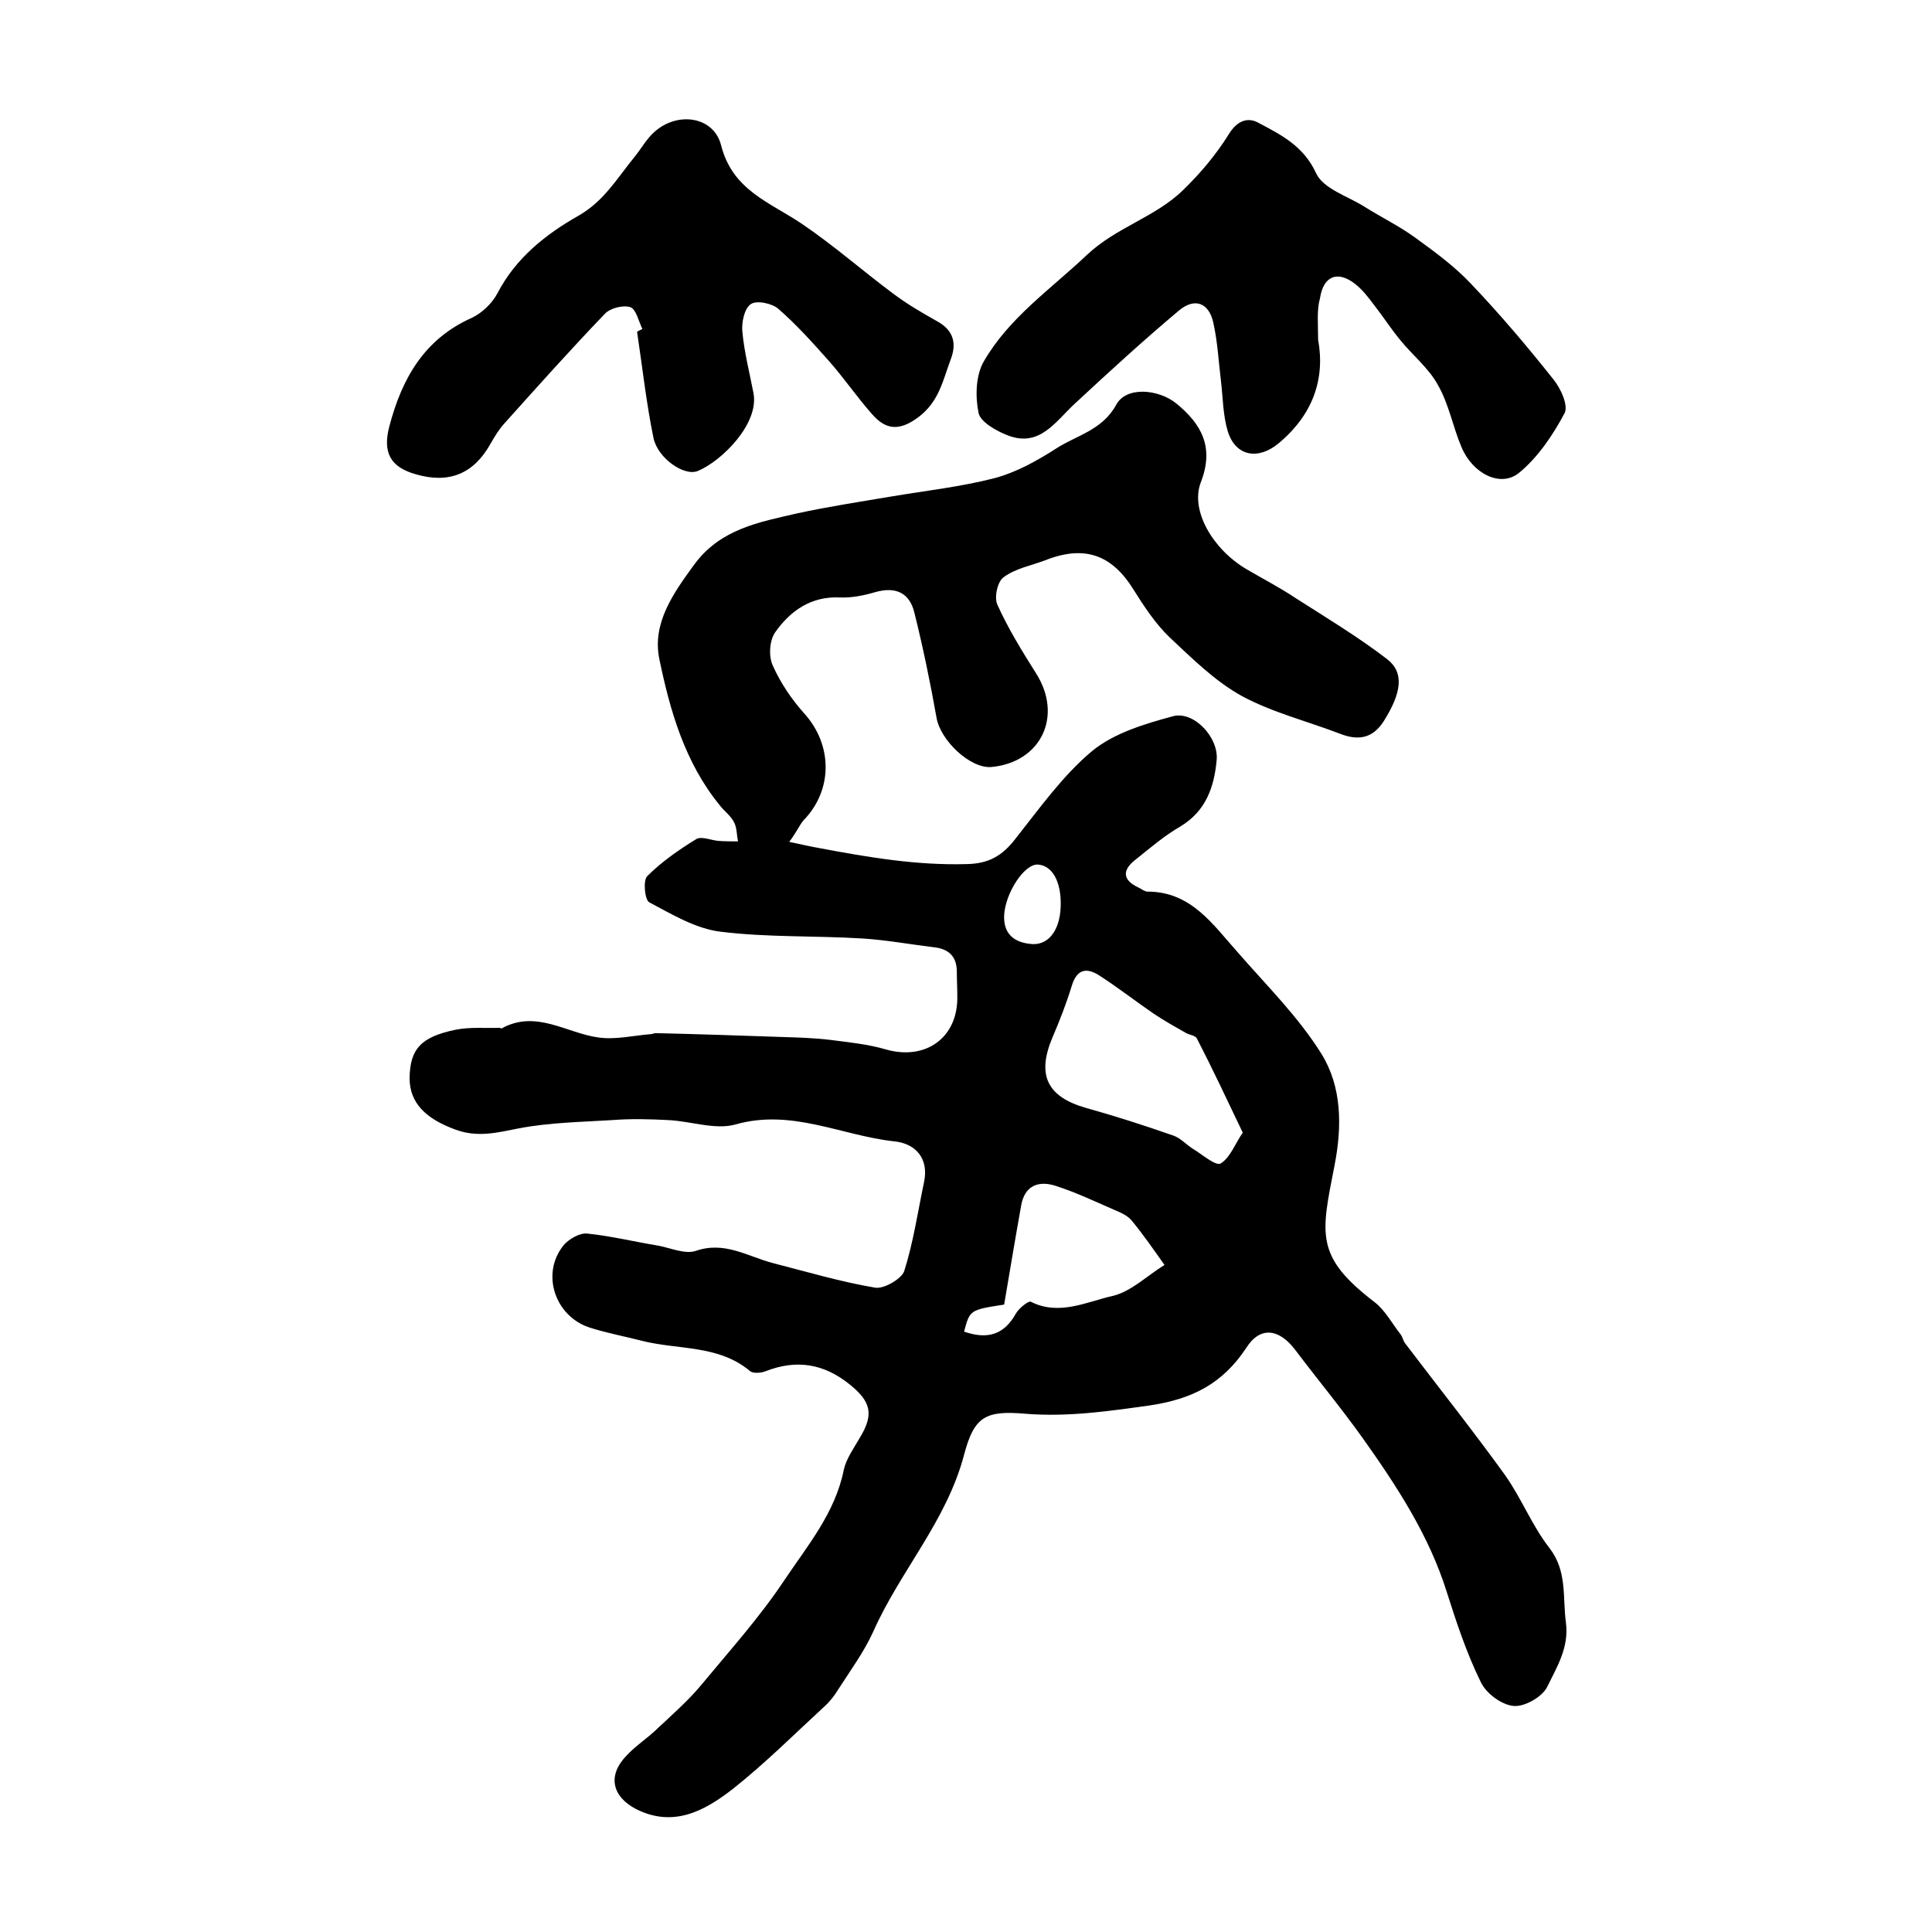
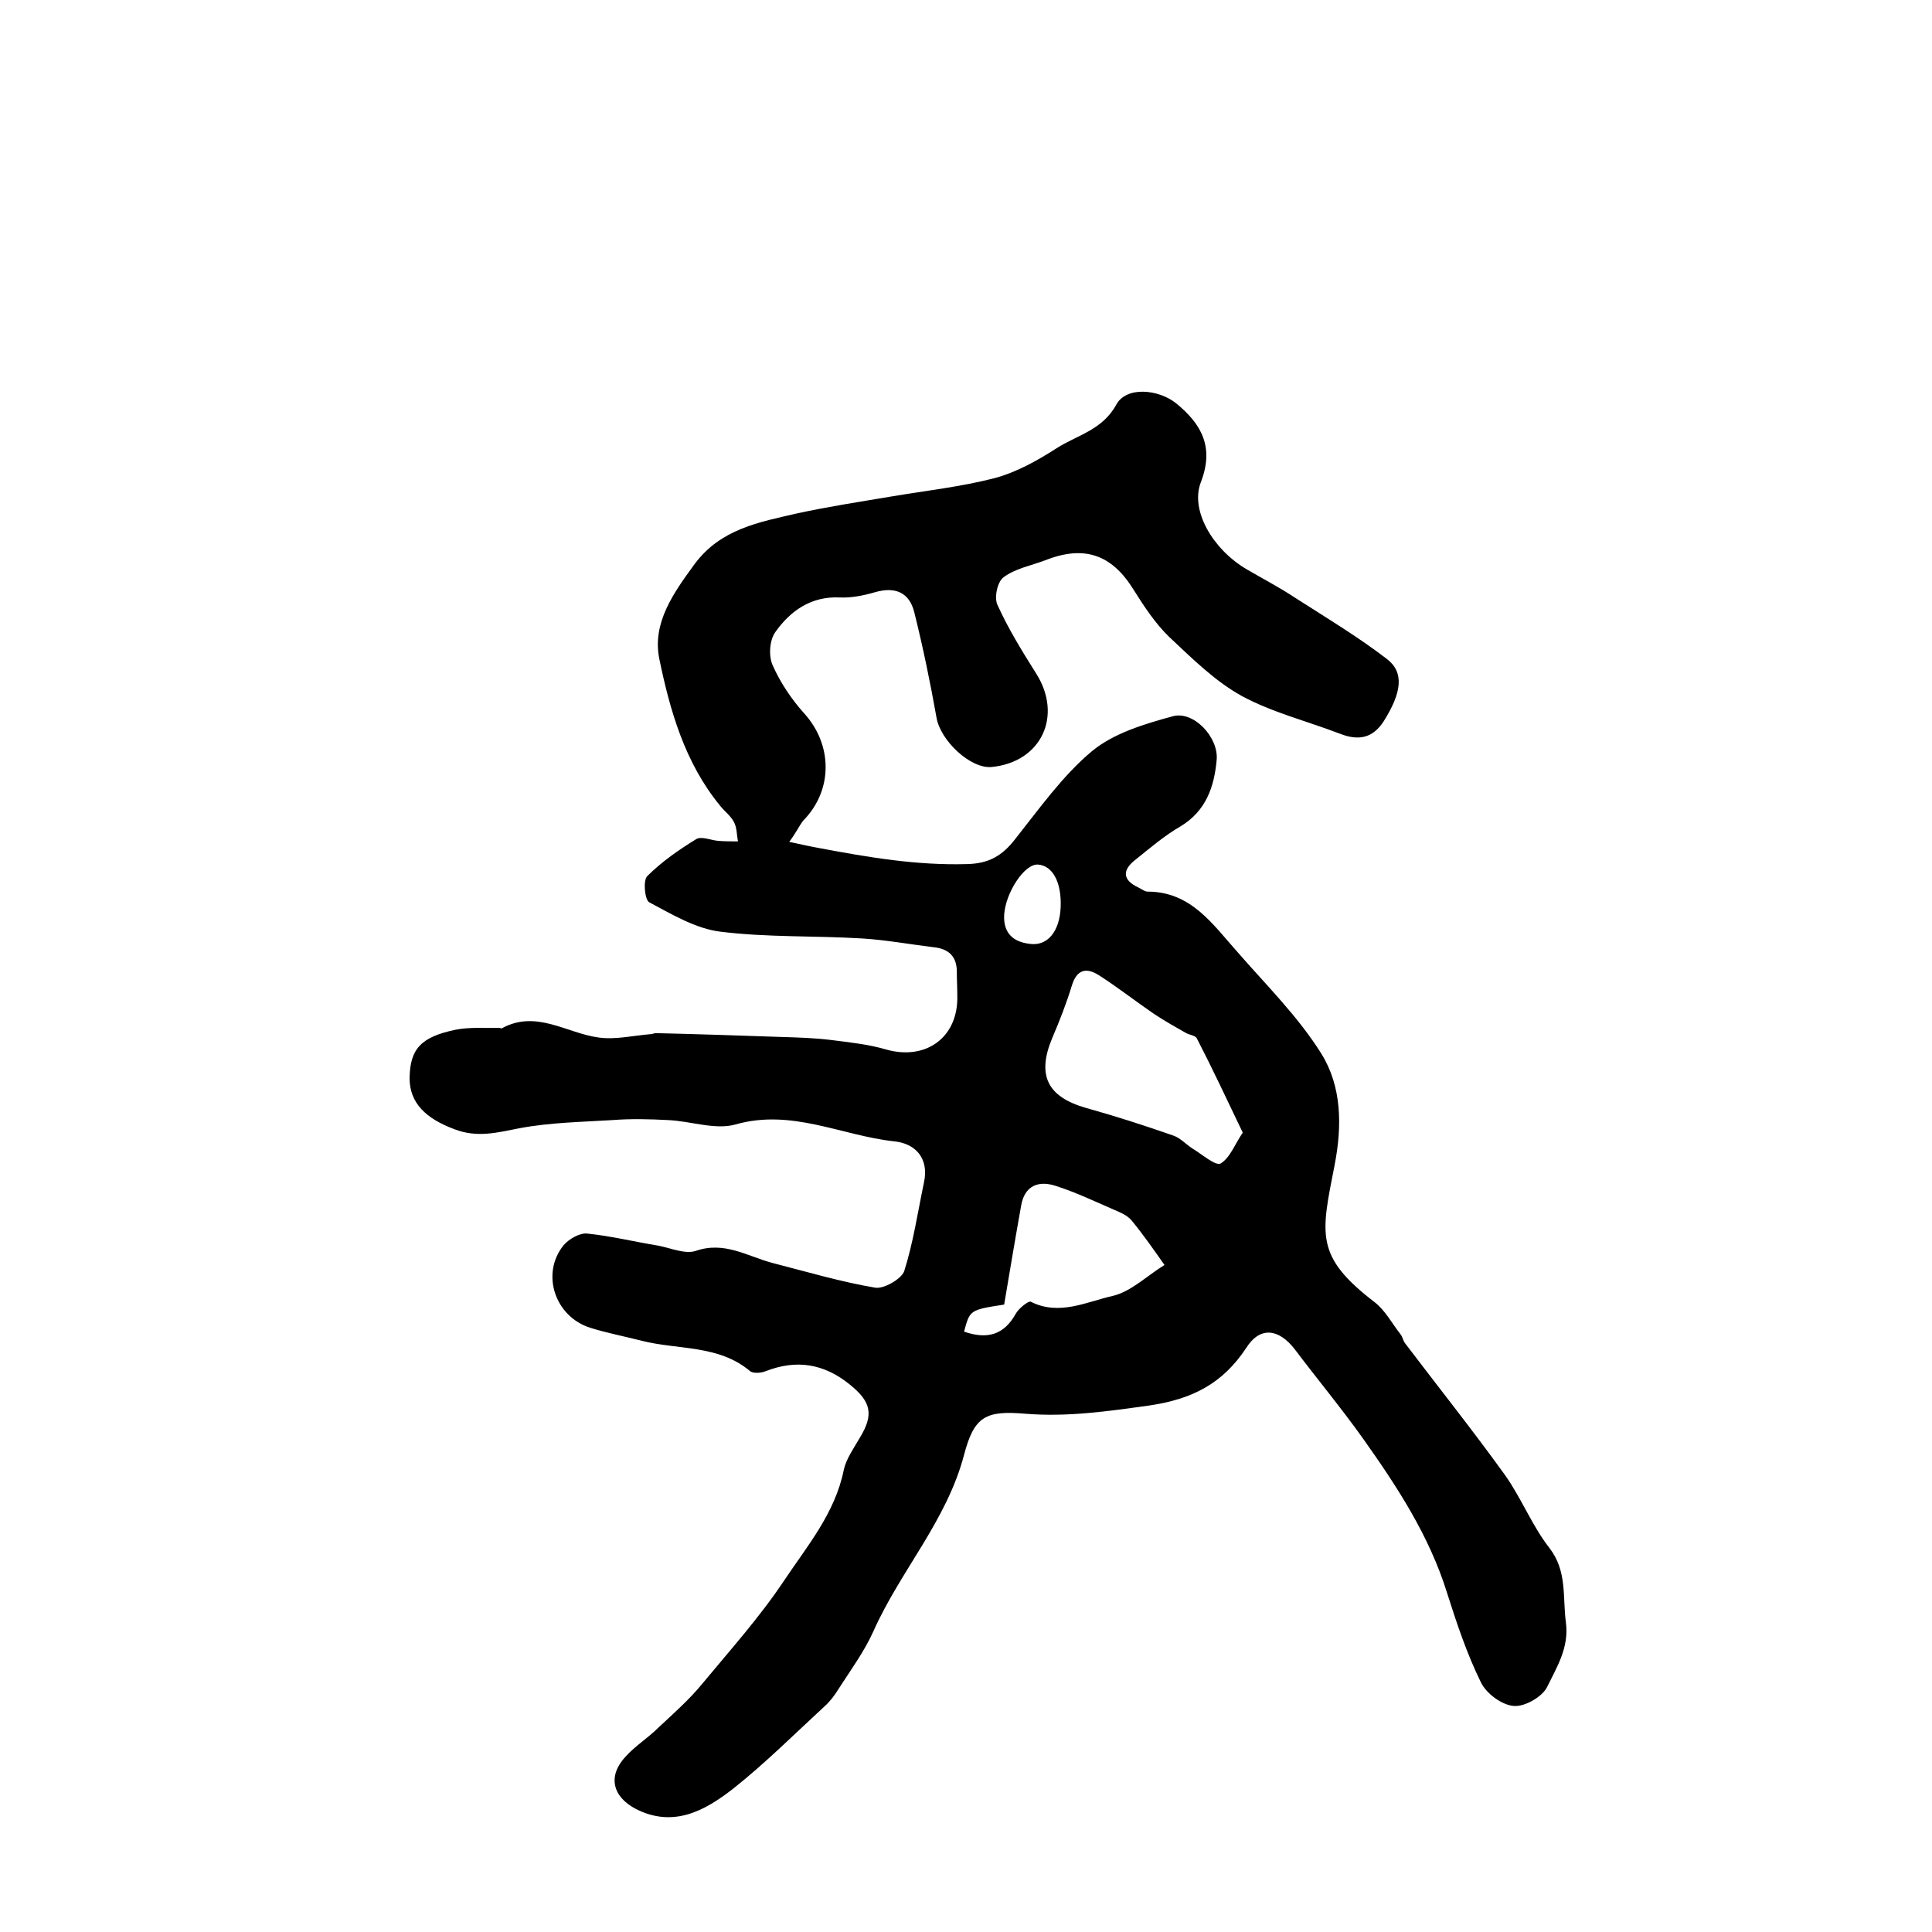
<svg xmlns="http://www.w3.org/2000/svg" version="1.1" id="图层_1" x="0px" y="0px" viewBox="0 0 400 400" style="enable-background:new 0 0 400 400;" xml:space="preserve">
  <style type="text/css">
	.st0{fill:#FFFFFF;}
</style>
  <g>
    <path d="M163.4,174.3c2.8,0.6,4.6,1,6.3,1.3c10.1,1.9,20.1,3.6,30.5,3.3c4.5-0.1,7.3-1.7,10-5.2c5-6.3,9.8-13.1,15.9-18.2   c4.5-3.7,10.8-5.6,16.7-7.2c4.3-1.2,9.5,4.3,9.1,9c-0.5,5.6-2.2,10.6-7.5,13.8c-3.3,1.9-6.2,4.4-9.2,6.8c-2.9,2.2-2.9,4.3,0.6,5.9   c0.6,0.3,1.2,0.8,1.8,0.8c9,0,13.5,6.8,18.6,12.5c6,6.9,12.6,13.4,17.4,21.1c4.2,6.8,4.3,14.9,2.7,23.1   c-2.8,14.3-4.1,18.8,8.3,28.3c2.2,1.7,3.6,4.4,5.4,6.7c0.4,0.5,0.5,1.3,0.9,1.8c6.9,9.1,14,18,20.7,27.3c3.4,4.8,5.6,10.5,9.2,15.1   c3.7,4.8,2.7,10.1,3.4,15.4c0.7,5.2-1.9,9.3-3.9,13.4c-1,2-4.6,4.1-6.9,3.9c-2.5-0.2-5.7-2.6-6.8-4.9c-2.9-5.9-5-12.2-7-18.5   c-3.7-11.9-10.4-22.1-17.5-32.1c-4.5-6.3-9.4-12.2-14-18.3c-3.3-4.3-7.2-4.9-10.1-0.3c-4.9,7.4-11.2,10.6-20.1,11.9   c-8.6,1.2-16.9,2.4-25.6,1.7c-8.2-0.7-10.6,0.5-12.7,8.5c-3.6,13.7-13.2,24-18.8,36.6c-1.9,4.2-4.7,8-7.2,11.9   c-0.8,1.3-1.7,2.5-2.8,3.5c-6.3,5.8-12.4,11.9-19.1,17.2c-5.8,4.5-12.3,8.1-20.1,4.1c-4.9-2.6-5.8-6.9-2-10.9   c2-2.2,4.6-3.8,6.7-5.9c3.1-2.9,6.4-5.8,9.1-9.1c5.8-7,11.9-13.8,16.9-21.3c4.8-7.2,10.6-14,12.4-23c0.5-2.3,2.1-4.5,3.3-6.6   c3-4.9,2.3-7.5-2-11c-5.4-4.4-11.1-5.3-17.5-2.8c-1,0.4-2.7,0.5-3.3-0.1c-6.5-5.4-14.8-4.3-22.3-6.2c-3.5-0.9-7.2-1.6-10.7-2.7   c-7.3-2.3-10.3-11.2-5.5-17.1c1.1-1.3,3.4-2.6,4.9-2.4c4.9,0.5,9.8,1.7,14.7,2.5c2.6,0.5,5.5,1.8,7.7,1.1c6-2.1,10.7,1.1,16,2.5   c7,1.8,14.1,3.9,21.2,5.1c1.8,0.3,5.4-1.8,6-3.4c1.9-6,2.8-12.2,4.1-18.4c1.1-5.1-1.9-8.1-6.2-8.5c-10.9-1.2-21.2-6.8-32.8-3.5   c-4.2,1.2-9.3-0.7-14-0.9c-3.8-0.2-7.7-0.3-11.5,0c-6.5,0.4-13,0.5-19.3,1.7c-4.6,0.9-8.7,2-13.4,0.2c-5.9-2.2-9.3-5.4-9.3-10.6   c0.1-6,2.3-8.5,9.5-10c3-0.6,6.1-0.3,9.1-0.4c0.2,0,0.4,0.2,0.5,0.1c7.1-3.9,13.4,1,20,1.9c3.5,0.5,7.2-0.4,10.9-0.7   c0.3,0,0.6-0.2,1-0.2c8.7,0.2,17.4,0.5,26.2,0.8c3.3,0.1,6.6,0.2,9.9,0.6c3.9,0.5,7.9,0.9,11.6,2c8.2,2.3,14.9-2.5,14.7-11.1   c0-1.7-0.1-3.3-0.1-5c0-3.3-1.8-4.8-4.9-5.1c-4.9-0.6-9.8-1.5-14.7-1.8c-9.8-0.6-19.6-0.2-29.3-1.4c-5.1-0.6-10.1-3.6-14.8-6.1   c-0.9-0.5-1.3-4.5-0.4-5.4c3-3,6.6-5.5,10.2-7.7c1.1-0.6,3.1,0.3,4.6,0.4c1.3,0.1,2.7,0.1,4,0.1c-0.3-1.4-0.2-2.9-0.9-4.1   c-0.7-1.3-2-2.2-2.9-3.4c-7.2-8.8-10.3-19.6-12.5-30.3c-1.5-7.4,2.9-13.6,7.3-19.6c5.4-7.3,13.4-8.7,21.2-10.5   c6.4-1.4,13-2.4,19.5-3.5c7.1-1.2,14.4-2,21.4-3.8c4.5-1.2,8.8-3.6,12.7-6.1c4.3-2.8,9.6-3.8,12.5-9.1c2.1-3.9,8.8-3.2,12.4-0.3   c5.4,4.4,7.9,9.2,5.1,16.4c-2.2,5.8,2.5,13.8,9.4,17.9c3.4,2,6.9,3.8,10.2,6c6.4,4.1,12.9,8,18.9,12.6c3.7,2.8,3.1,7-0.6,12.9   c-2.3,3.6-5.3,4.1-9.1,2.6c-6.8-2.6-14-4.4-20.3-7.8c-5.6-3.1-10.3-7.8-15-12.2c-2.9-2.8-5.2-6.3-7.4-9.8   c-4.5-7.3-10.2-9.3-18.3-6.1c-2.9,1.1-6.2,1.7-8.6,3.5c-1.3,0.9-2,4.2-1.3,5.7c2.2,4.9,5.1,9.6,8,14.2c5.6,8.8,1.1,18.4-9.2,19.4   c-4.4,0.4-10.6-5.5-11.4-10.2c-1.3-7.3-2.8-14.6-4.6-21.8c-1-4.1-3.9-5.4-8.1-4.2c-2.4,0.7-4.9,1.2-7.3,1.1   c-6-0.3-10.3,2.8-13.4,7.2c-1.2,1.7-1.4,5-0.5,6.9c1.6,3.6,3.9,7,6.5,9.9c5.9,6.5,6,15.9-0.2,22.2   C165.5,170.9,164.9,172.3,163.4,174.3z M257.3,234.5c-3.3-6.9-6.3-13.3-9.5-19.5c-0.3-0.6-1.4-0.7-2.2-1.1c-2.3-1.3-4.6-2.6-6.7-4   c-3.8-2.6-7.5-5.5-11.4-8c-2.7-1.7-4.6-1.1-5.6,2.2c-1.1,3.6-2.5,7.2-4,10.7c-3.3,7.8-1.1,12.3,7,14.6c6.1,1.7,12,3.6,18,5.7   c1.5,0.5,2.6,1.8,4,2.7c2,1.2,4.7,3.6,5.8,3.1C254.7,239.7,255.7,236.8,257.3,234.5z M199.6,275.7c4.9,1.7,8.3,0.6,10.7-3.7   c0.6-1.1,2.6-2.7,3.1-2.5c5.9,3,11.6,0,17-1.2c3.8-0.9,7.1-4.2,10.7-6.4c-2.2-3.1-4.4-6.3-6.8-9.2c-0.9-1.1-2.4-1.7-3.8-2.3   c-3.9-1.7-7.7-3.5-11.7-4.8c-3.7-1.3-6.7-0.2-7.4,4.1c-1.2,6.7-2.3,13.3-3.5,20.4C200.8,271.2,200.8,271.2,199.6,275.7z    M219.6,187.8c0.2-5.2-1.7-8.6-4.7-8.8c-2.8-0.2-6.7,5.8-7,10.4c-0.2,3.8,1.9,5.6,5.2,6C216.9,196,219.4,192.8,219.6,187.8z" />
-     <path d="M272.9,70.3c1.5,8.2-1.1,15.6-8.2,21.5c-4.2,3.5-8.9,2.7-10.5-2.5c-1-3.3-1-6.9-1.4-10.3c-0.5-4.1-0.7-8.2-1.6-12.2   c-0.9-4.1-3.8-5.2-7-2.6c-7.4,6.2-14.6,12.8-21.7,19.4c-4,3.7-7.2,9-13.7,6.6c-2.4-0.9-5.8-2.8-6.2-4.7c-0.7-3.4-0.6-7.8,1.1-10.7   c5.2-9,13.8-14.9,21.2-21.9c6.2-5.9,14.3-7.9,20.1-13.6c3.5-3.4,6.8-7.3,9.4-11.5c1.7-2.8,3.9-3.6,6.1-2.4c4.7,2.5,9.4,4.8,12,10.5   c1.5,3.2,6.5,4.7,10,6.9c3.5,2.2,7.2,4,10.5,6.4c4,2.9,8.1,5.9,11.5,9.5c6,6.3,11.6,12.9,17,19.7c1.6,1.9,3.3,5.6,2.4,7.2   c-2.4,4.5-5.5,9.1-9.4,12.3c-3.8,3.1-9.6,0.2-11.9-5.3c-1.8-4.2-2.6-8.9-4.9-12.9c-1.9-3.5-5.3-6.2-7.8-9.3   c-1.9-2.3-3.5-4.8-5.3-7.1c-1.2-1.6-2.4-3.2-3.9-4.4c-3.7-3-6.7-1.8-7.4,2.8C272.6,64.2,272.9,66.9,272.9,70.3z" />
-     <path d="M133,68.1c-0.8-1.6-1.3-4.1-2.5-4.5c-1.5-0.5-4.2,0.2-5.3,1.4c-7.1,7.4-13.9,15-20.8,22.7c-1.1,1.2-2,2.7-2.8,4.1   c-3.5,6.3-8.6,8.4-15.5,6.4c-5.3-1.5-6.9-4.5-5.5-9.9c2.6-9.9,7.2-18.1,17.1-22.5c2.1-1,4.2-3,5.3-5.1c3.8-7.3,10-12.2,16.7-16   c5.3-3,8-7.7,11.5-12c1.5-1.8,2.6-3.9,4.3-5.4c4.8-4.3,12.3-3.2,13.8,2.8c2.4,9.4,10.2,11.8,16.8,16.3c6.5,4.4,12.4,9.6,18.7,14.3   c2.9,2.2,6,4,9.2,5.8c3.5,1.9,4.1,4.7,2.8,8c-1.6,4.3-2.4,8.7-6.7,11.9c-3.9,2.9-6.7,2.6-9.5-0.6c-3.2-3.6-5.9-7.6-9.1-11.2   c-3.3-3.7-6.6-7.4-10.4-10.7c-1.3-1.1-4.5-1.8-5.7-0.9c-1.3,0.9-1.9,3.8-1.7,5.7c0.4,4.3,1.5,8.5,2.3,12.7   c1.2,6.3-6.5,14-11.5,16.1c-2.8,1.2-8.3-2.6-9.2-6.8c-1.5-7.3-2.3-14.7-3.4-22C132.3,68.4,132.7,68.3,133,68.1z" />
  </g>
</svg>